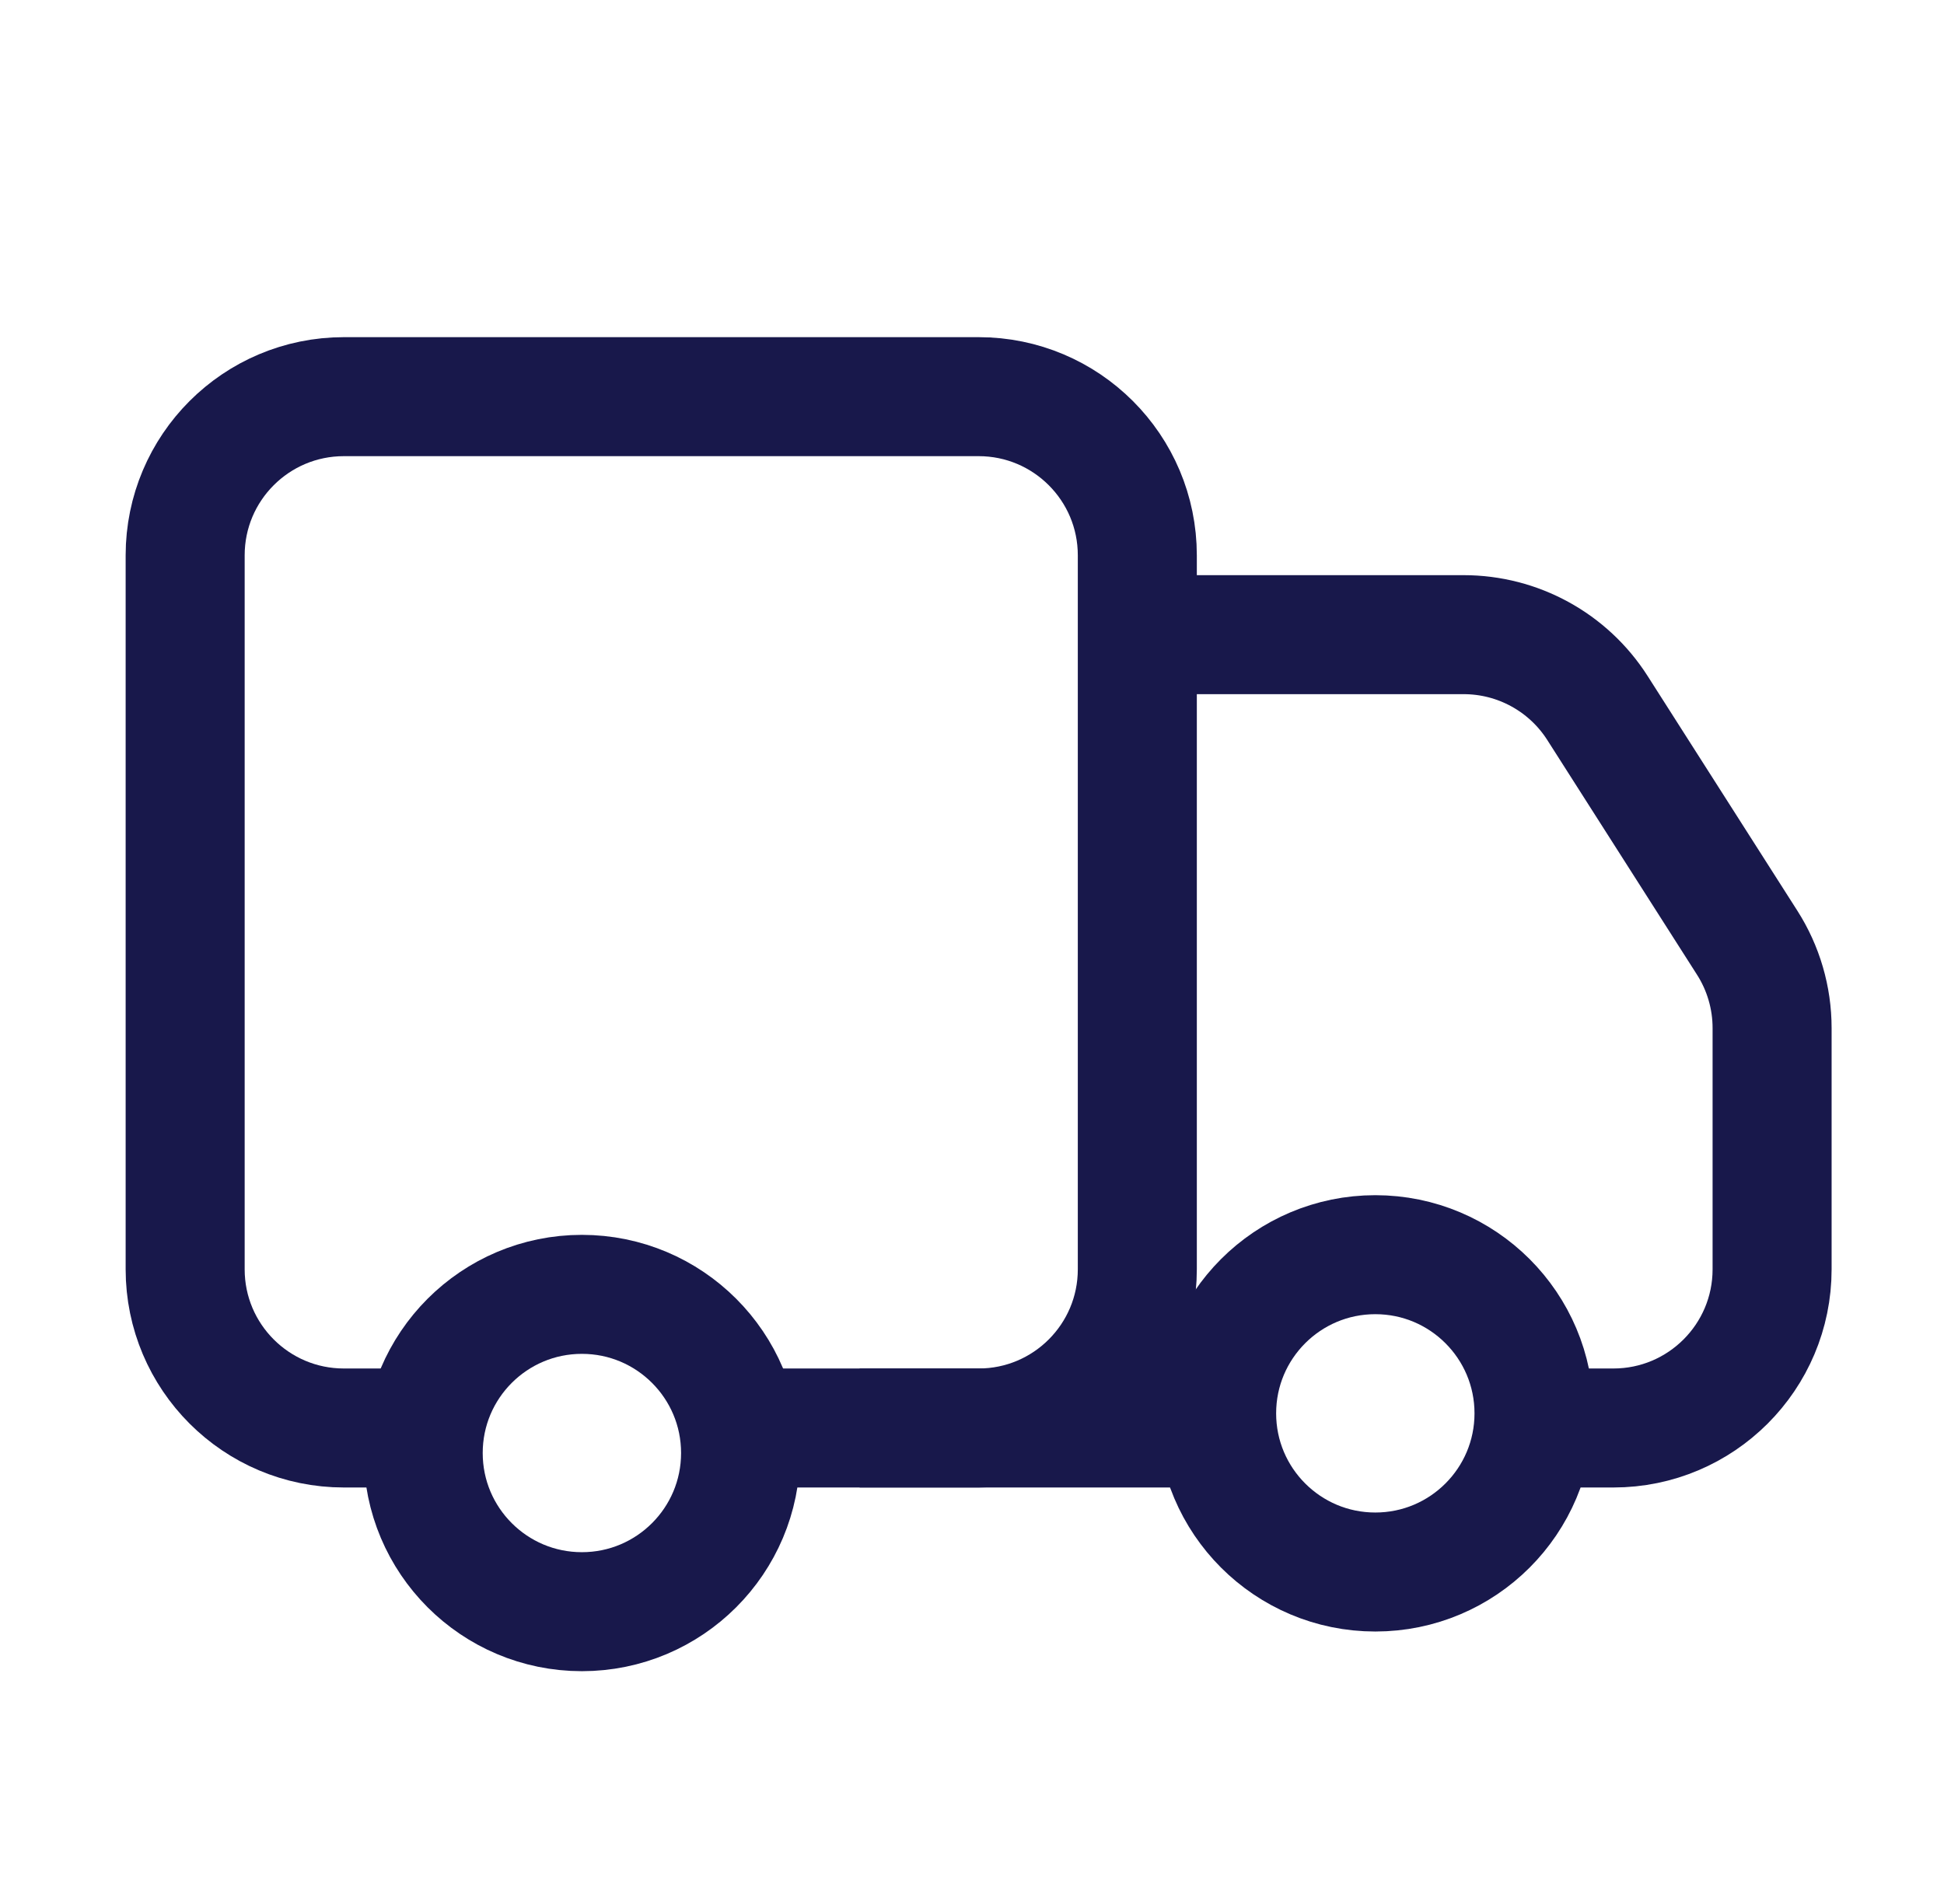
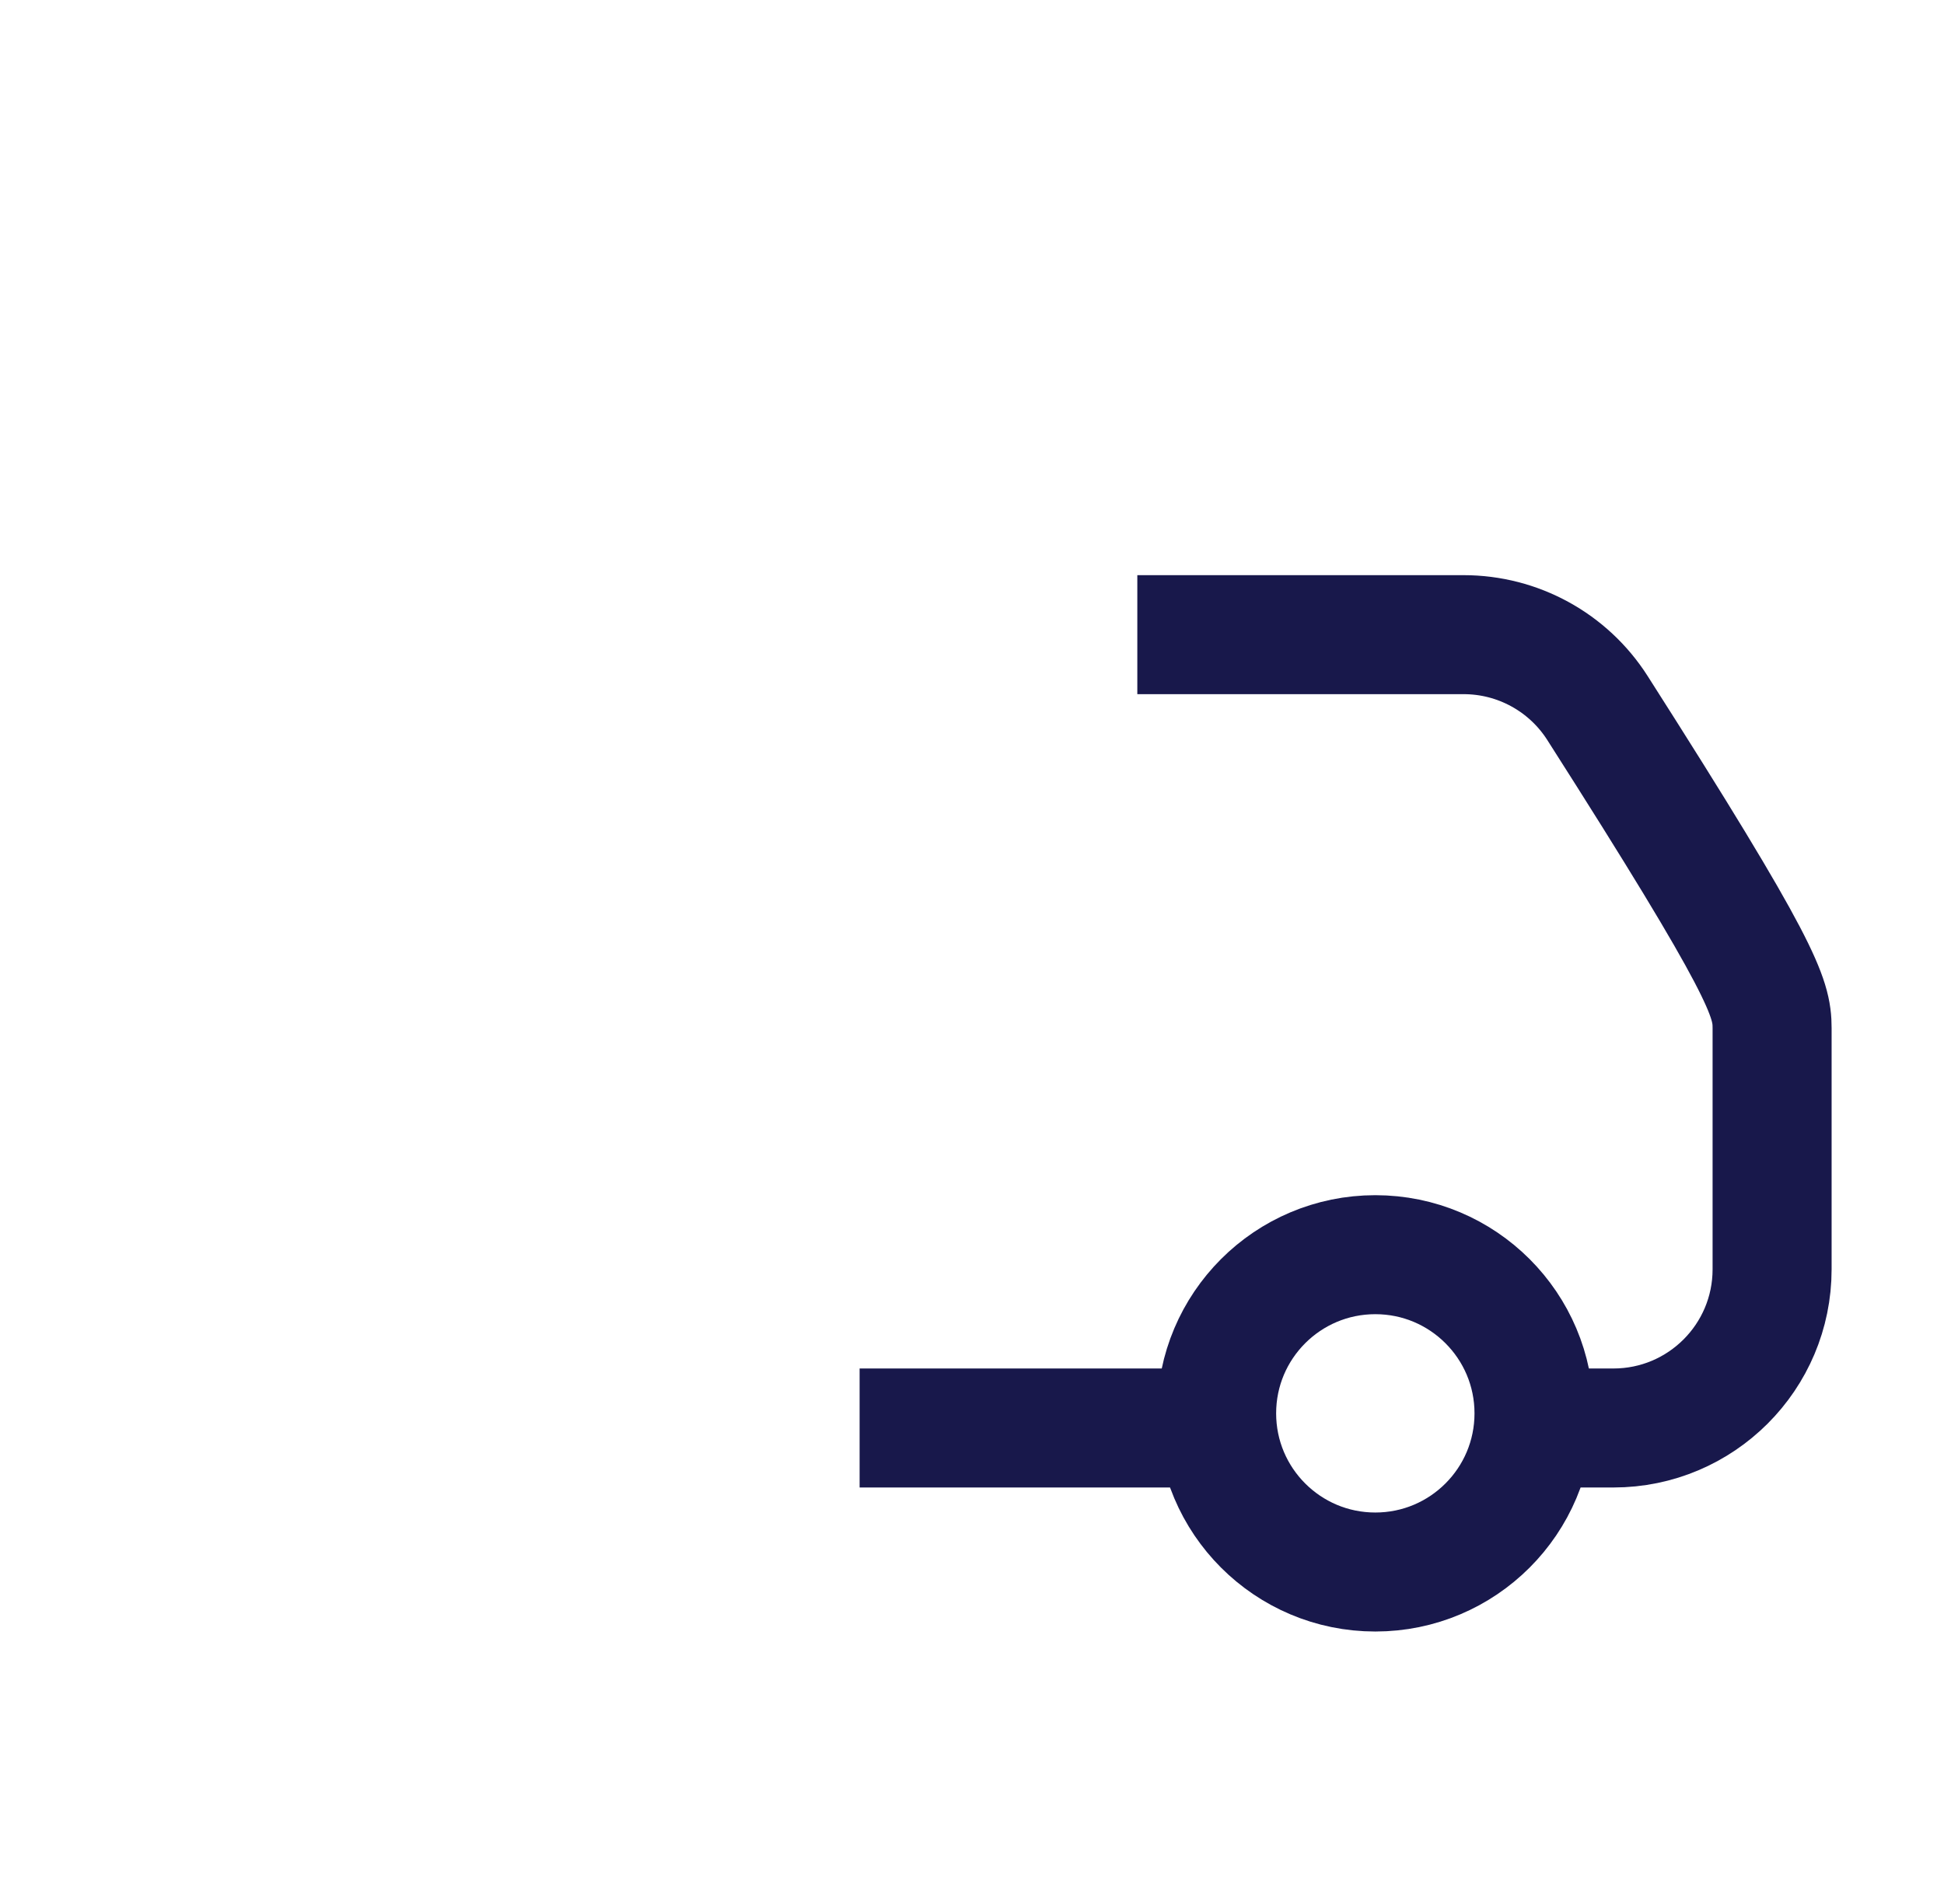
<svg xmlns="http://www.w3.org/2000/svg" width="49" height="48" viewBox="0 0 49 48" fill="none">
  <circle cx="34.666" cy="35.631" r="4" stroke="#18184B" stroke-width="3" />
-   <circle cx="14.667" cy="36.631" r="4" stroke="#18184B" stroke-width="3" />
-   <path d="M10.667 36H8.667C6.458 36 4.667 34.209 4.667 32V14C4.667 11.791 6.458 10 8.667 10H24.667C26.876 10 28.667 11.791 28.667 14V32C28.667 34.209 26.876 36 24.667 36H18.667" stroke="#18184B" stroke-width="3" />
-   <path d="M21.667 36H30.667M28.667 16H36.893C38.259 16 39.53 16.697 40.265 17.849L44.039 23.766C44.449 24.408 44.667 25.155 44.667 25.917V32C44.667 34.209 42.876 36 40.667 36H38.667" stroke="#18184B" stroke-width="3" />
+   <path d="M21.667 36H30.667M28.667 16H36.893C38.259 16 39.53 16.697 40.265 17.849C44.449 24.408 44.667 25.155 44.667 25.917V32C44.667 34.209 42.876 36 40.667 36H38.667" stroke="#18184B" stroke-width="3" />
</svg>